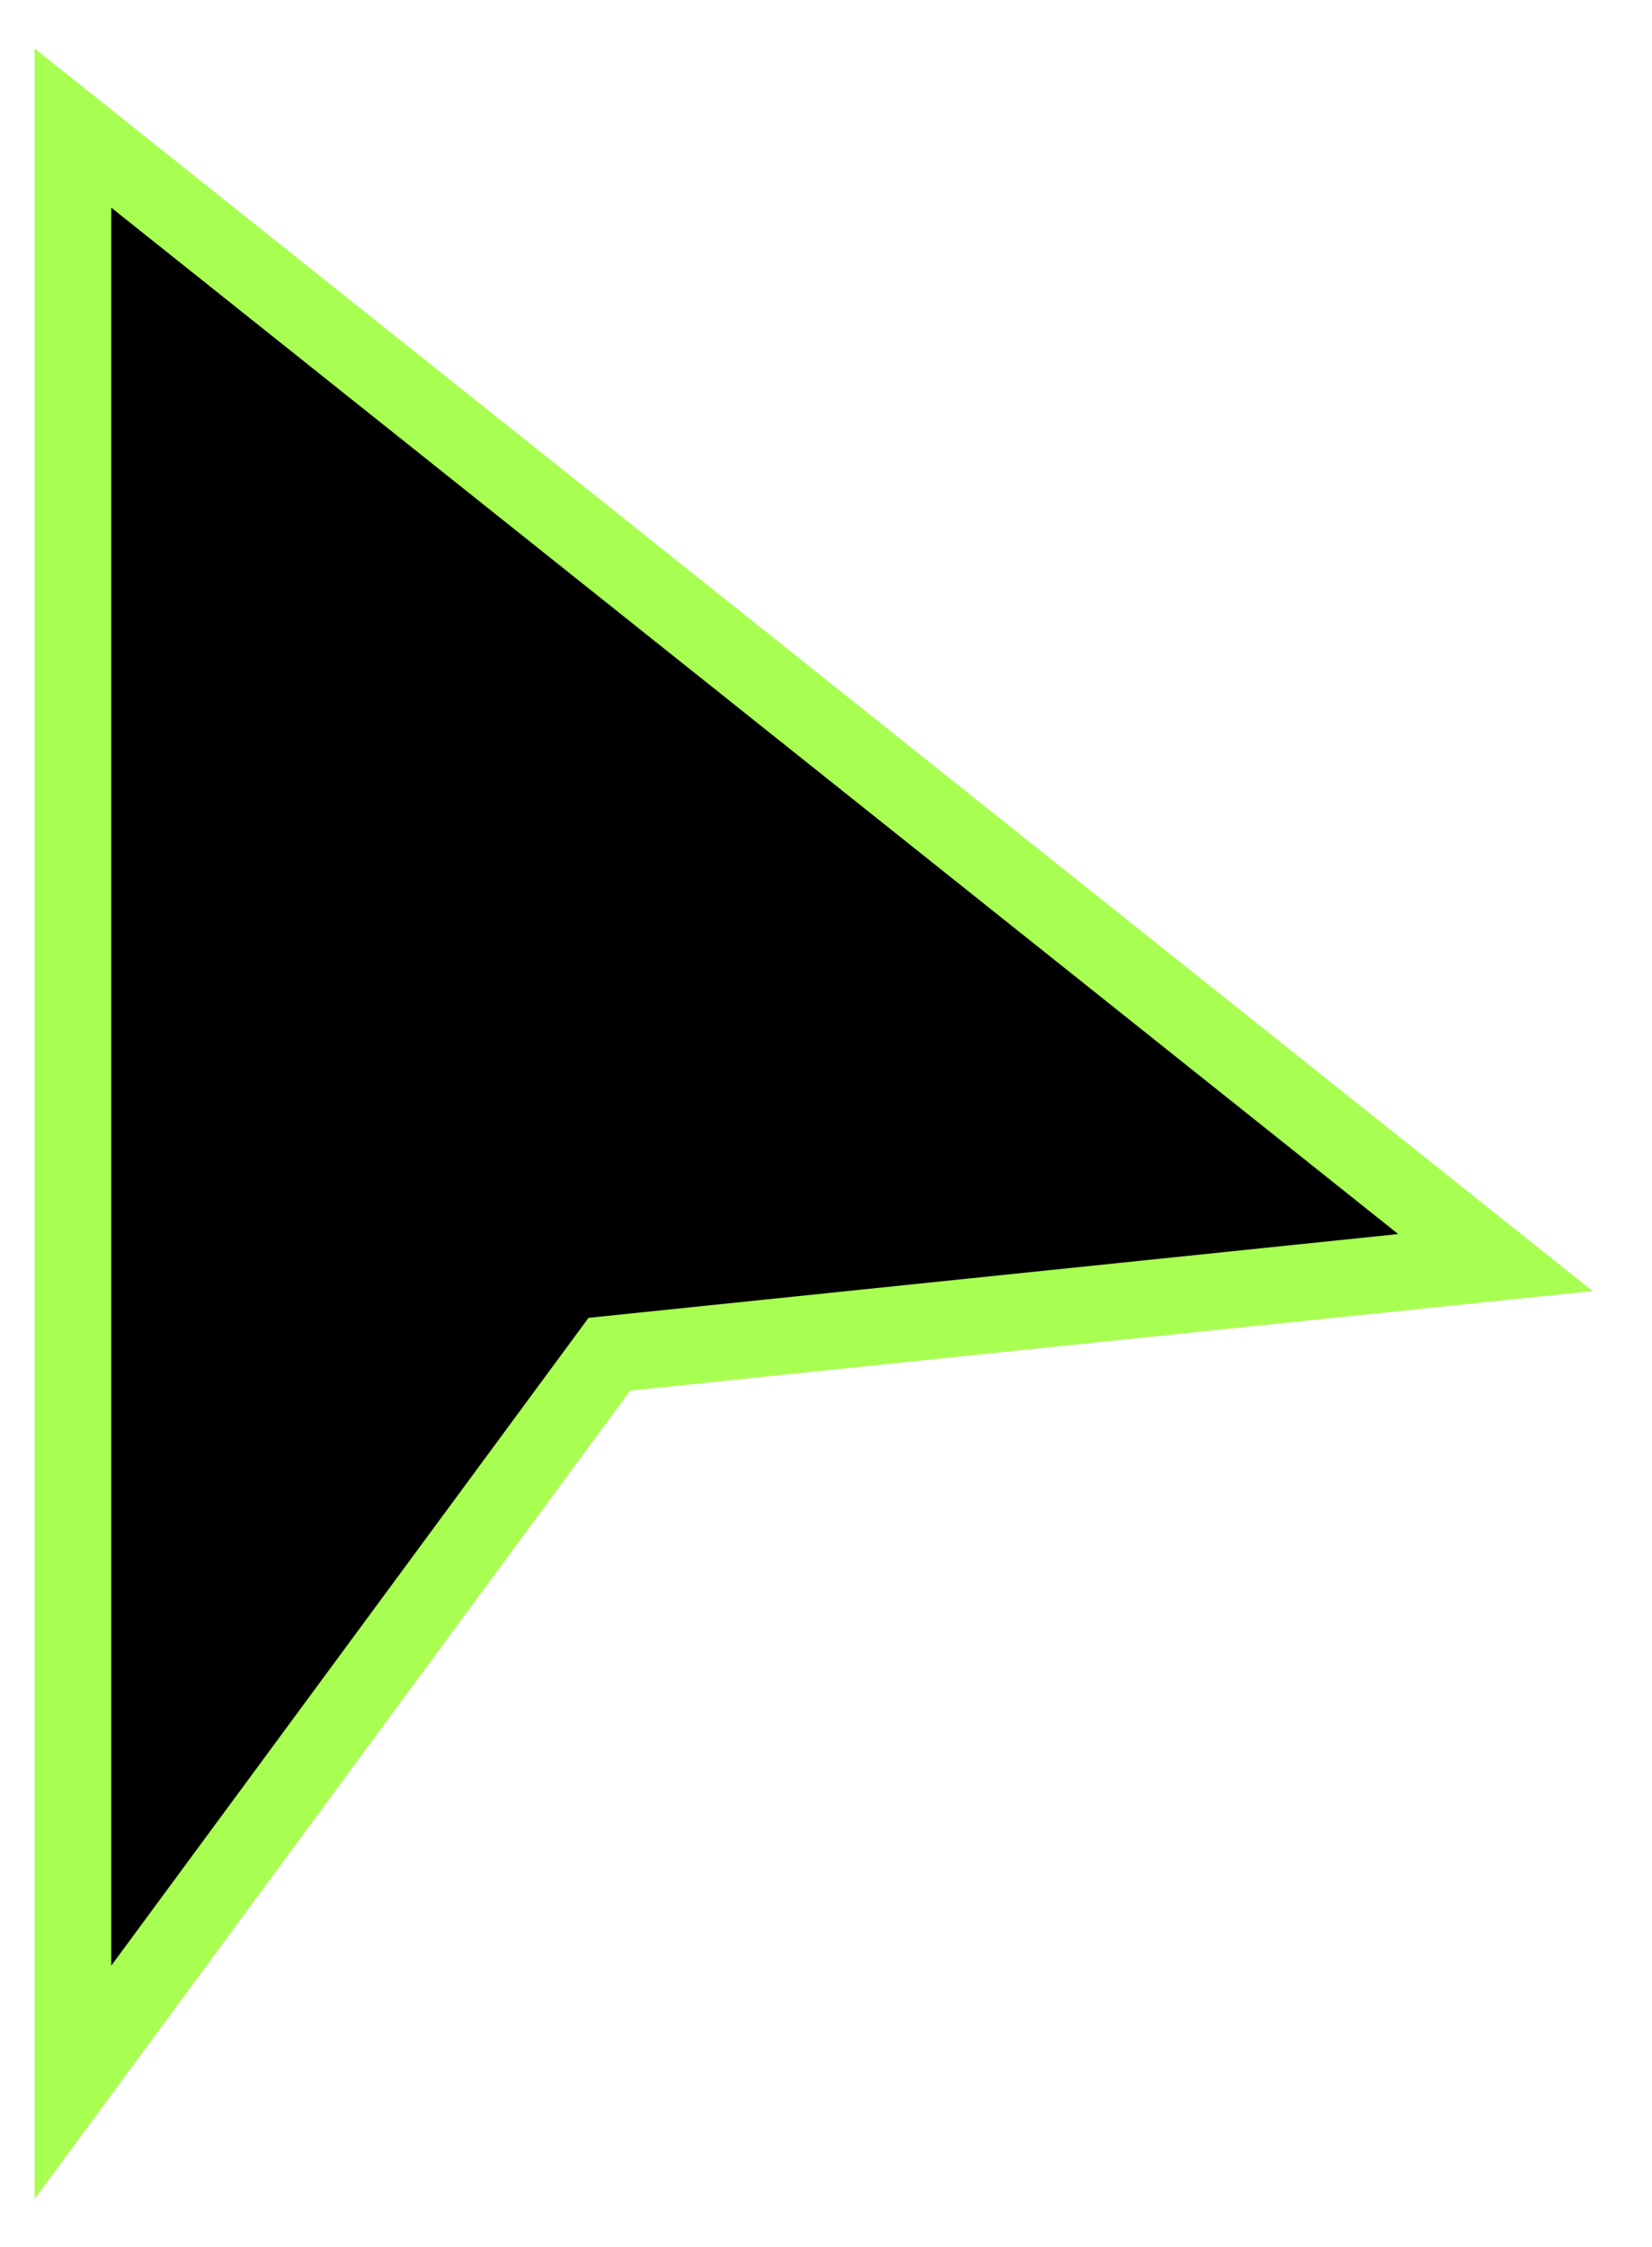
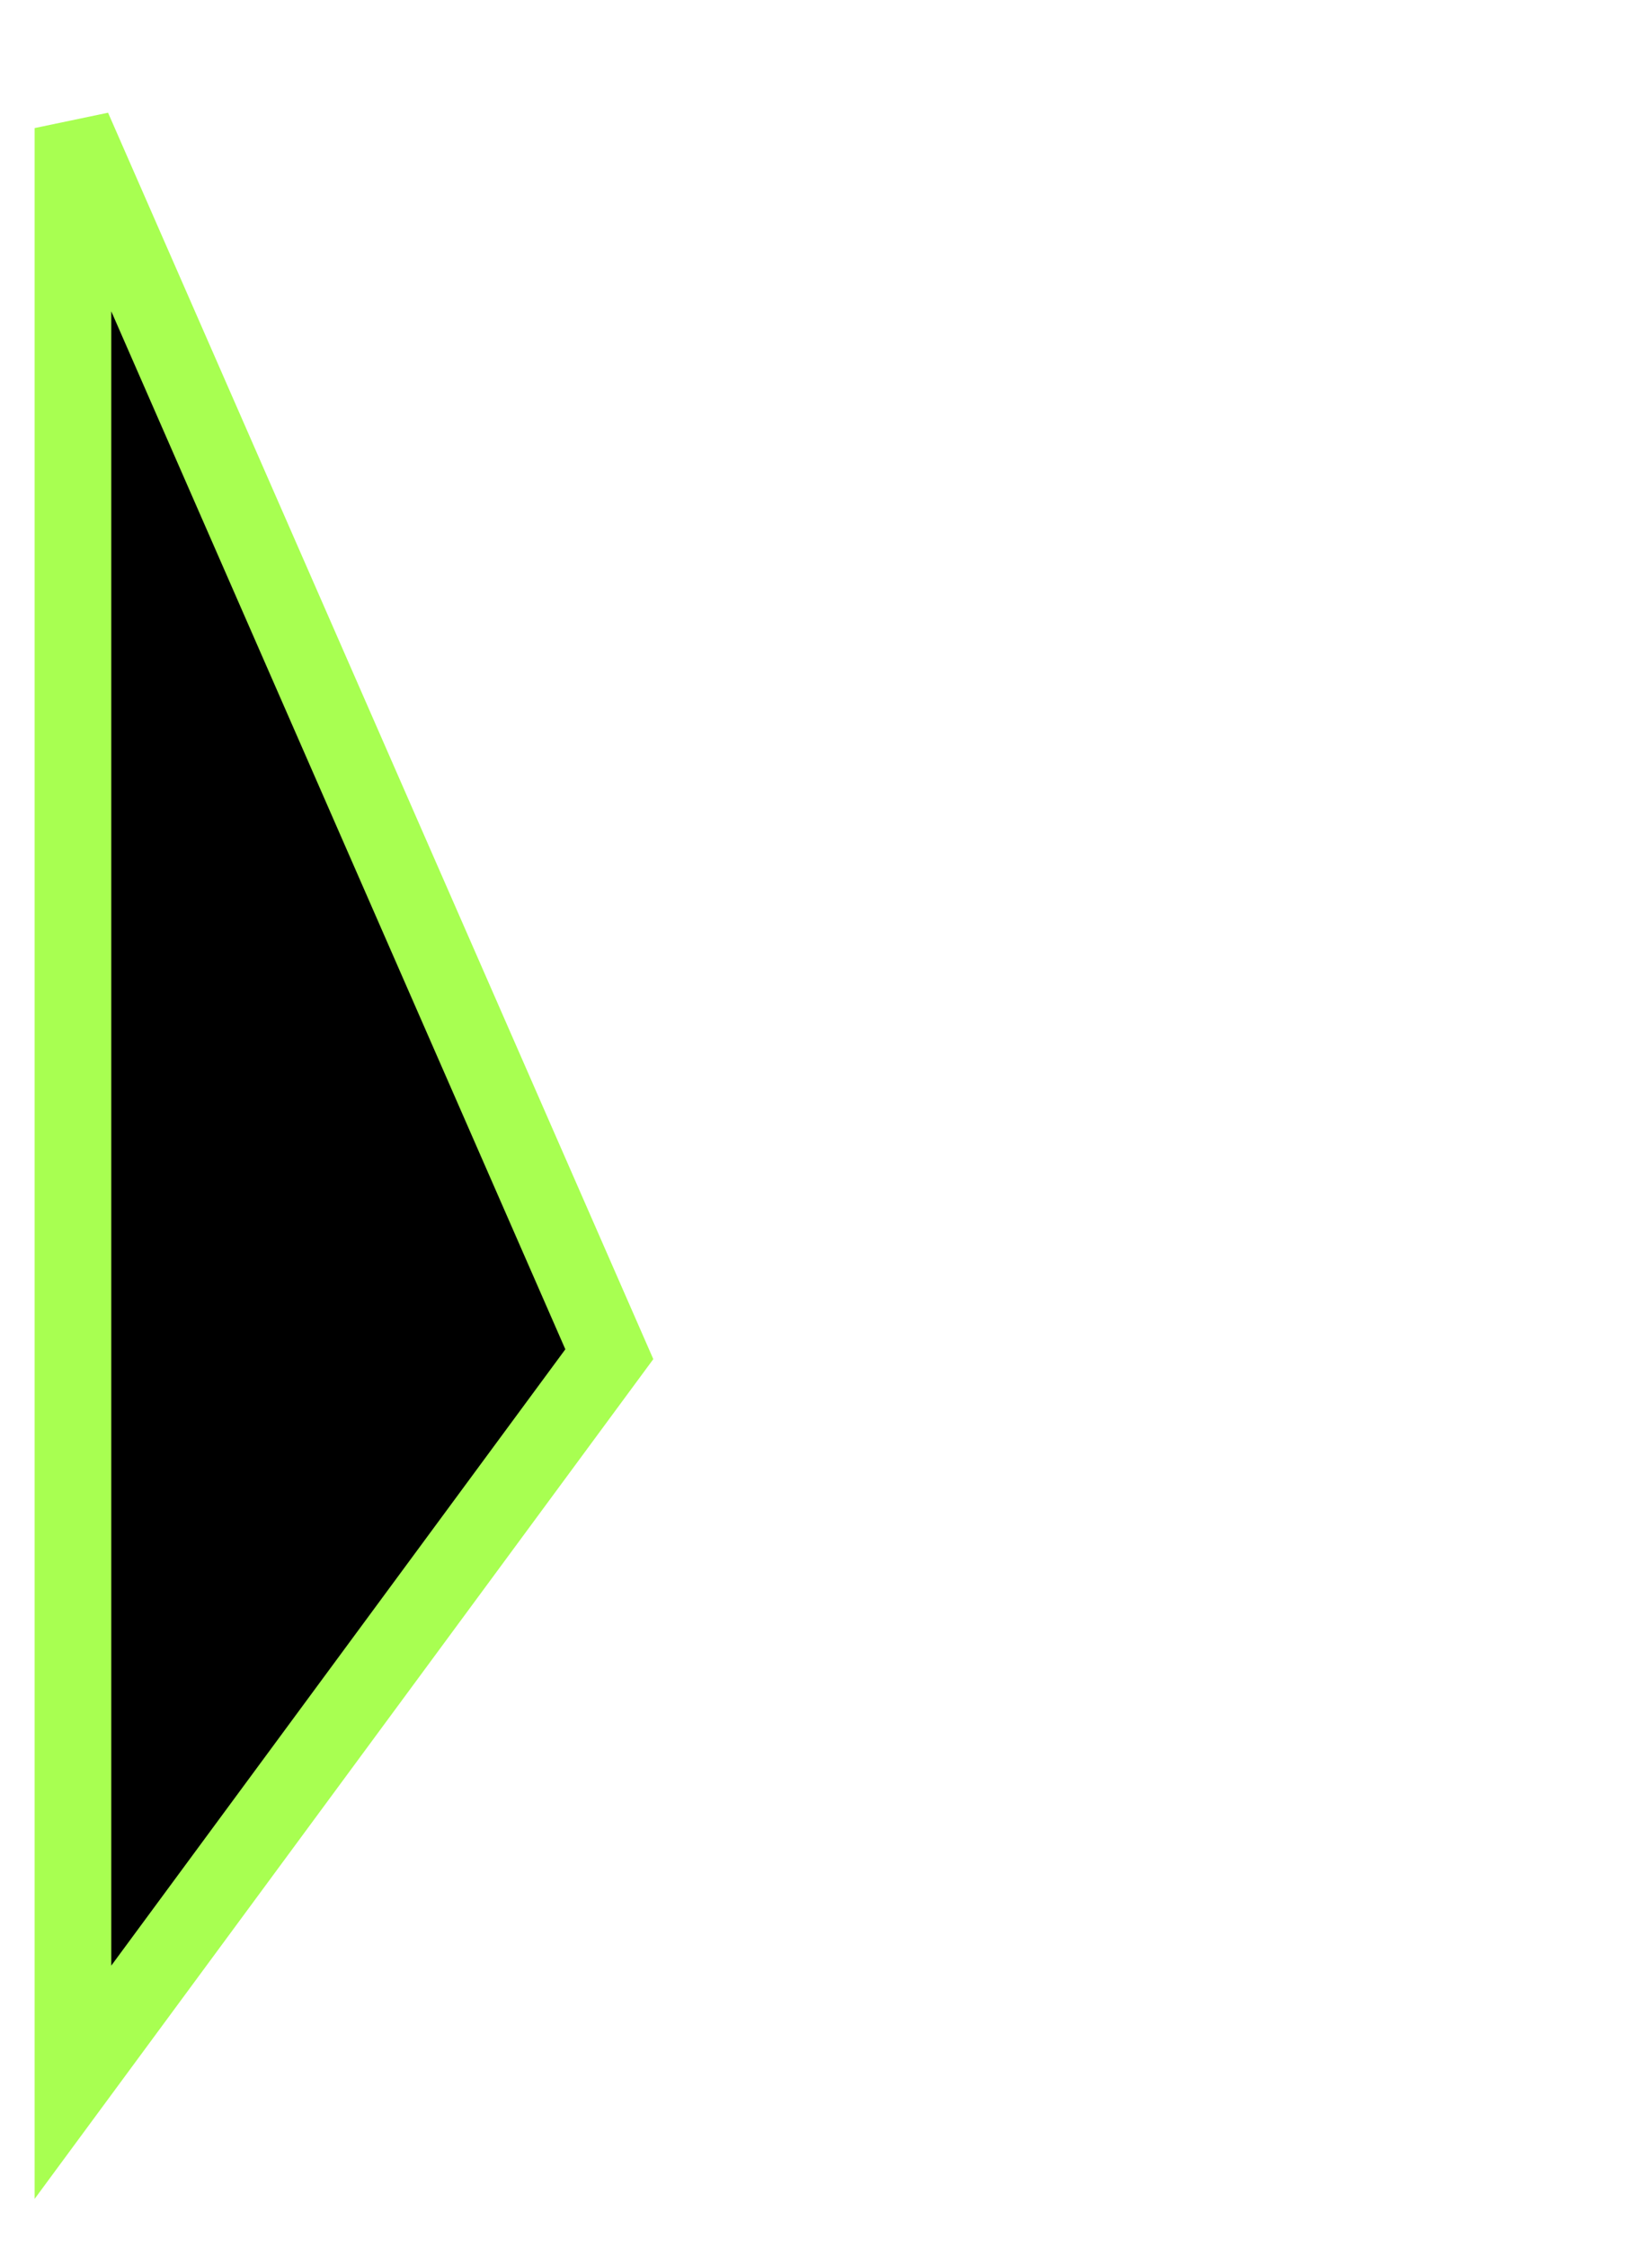
<svg xmlns="http://www.w3.org/2000/svg" width="25" height="34" viewBox="0 0 25 34" fill="none">
-   <path d="M1.104 1.938V31.507L9.221 20.491L22.63 19.104L1.104 1.938Z" fill="black" stroke="#a8ff51" stroke-width="1.16" />
+   <path d="M1.104 1.938V31.507L9.221 20.491L1.104 1.938Z" fill="black" stroke="#a8ff51" stroke-width="1.16" />
</svg>